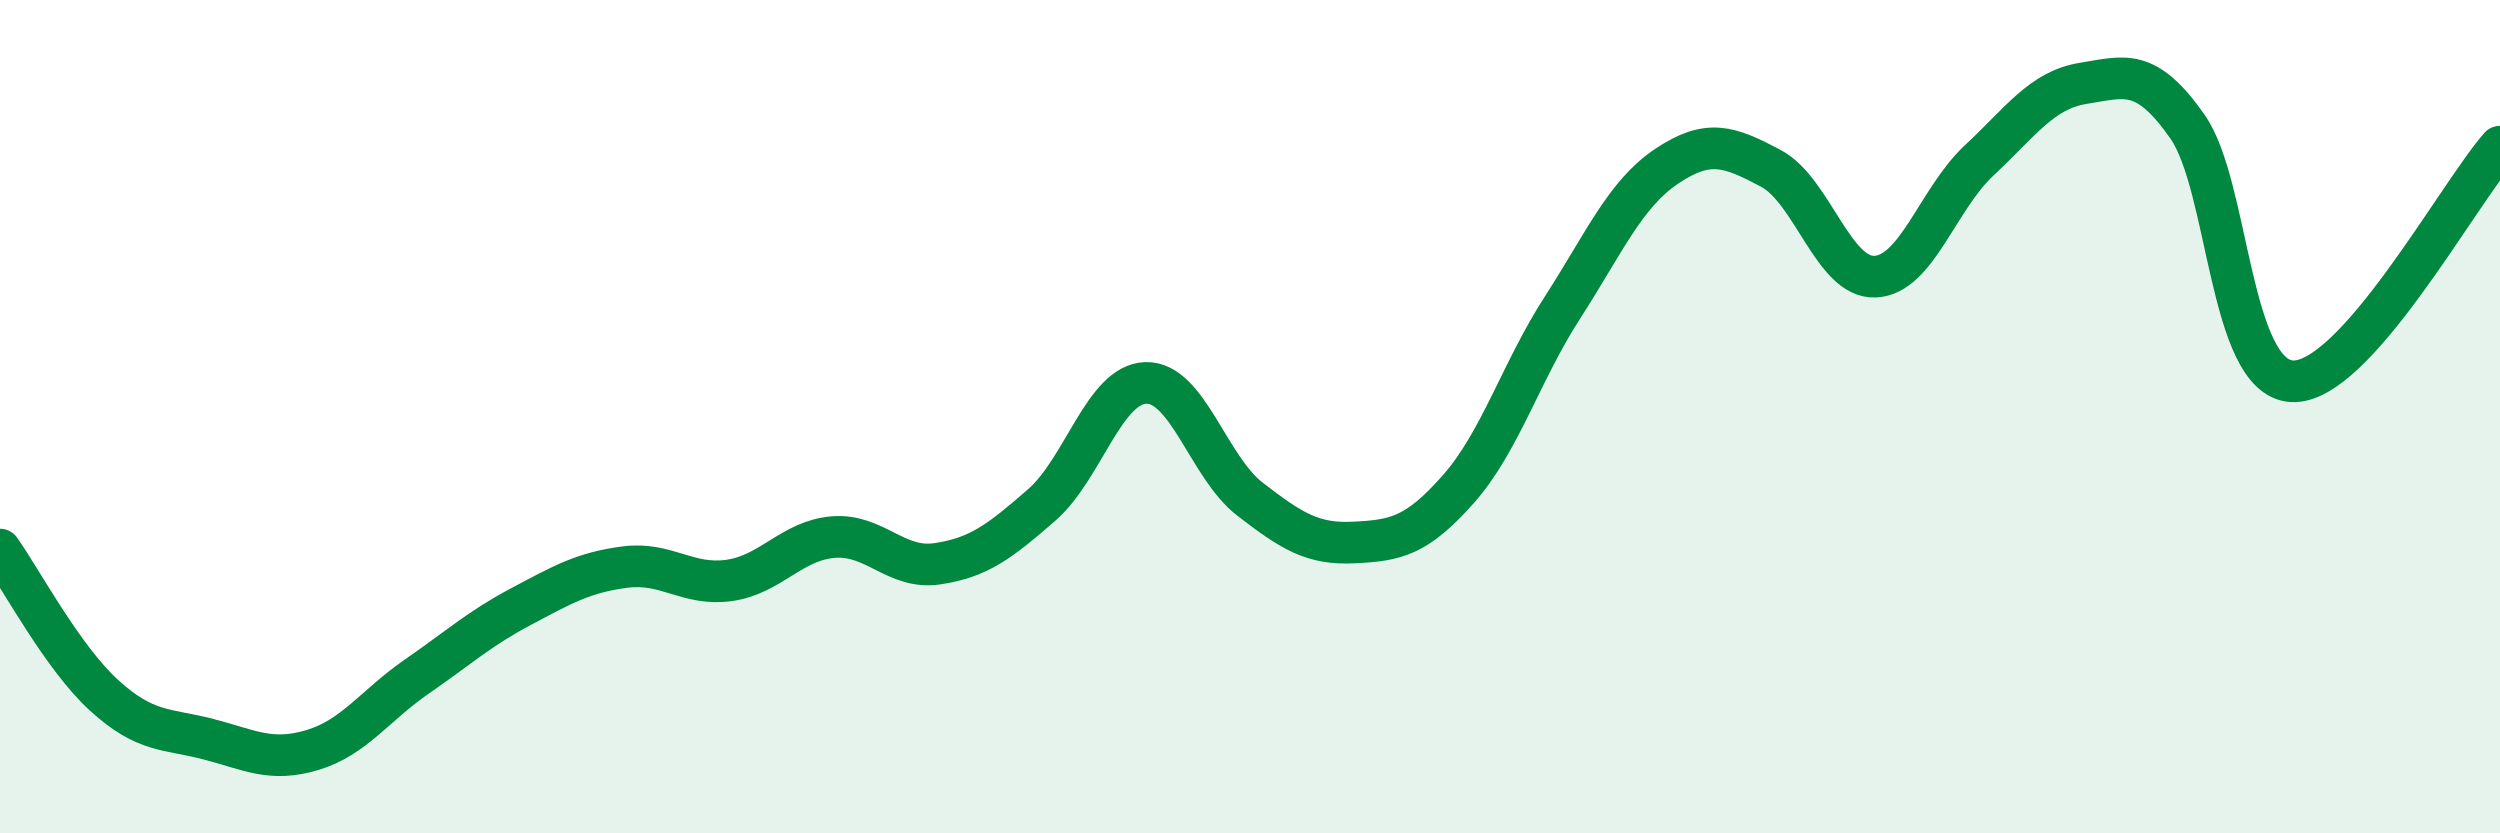
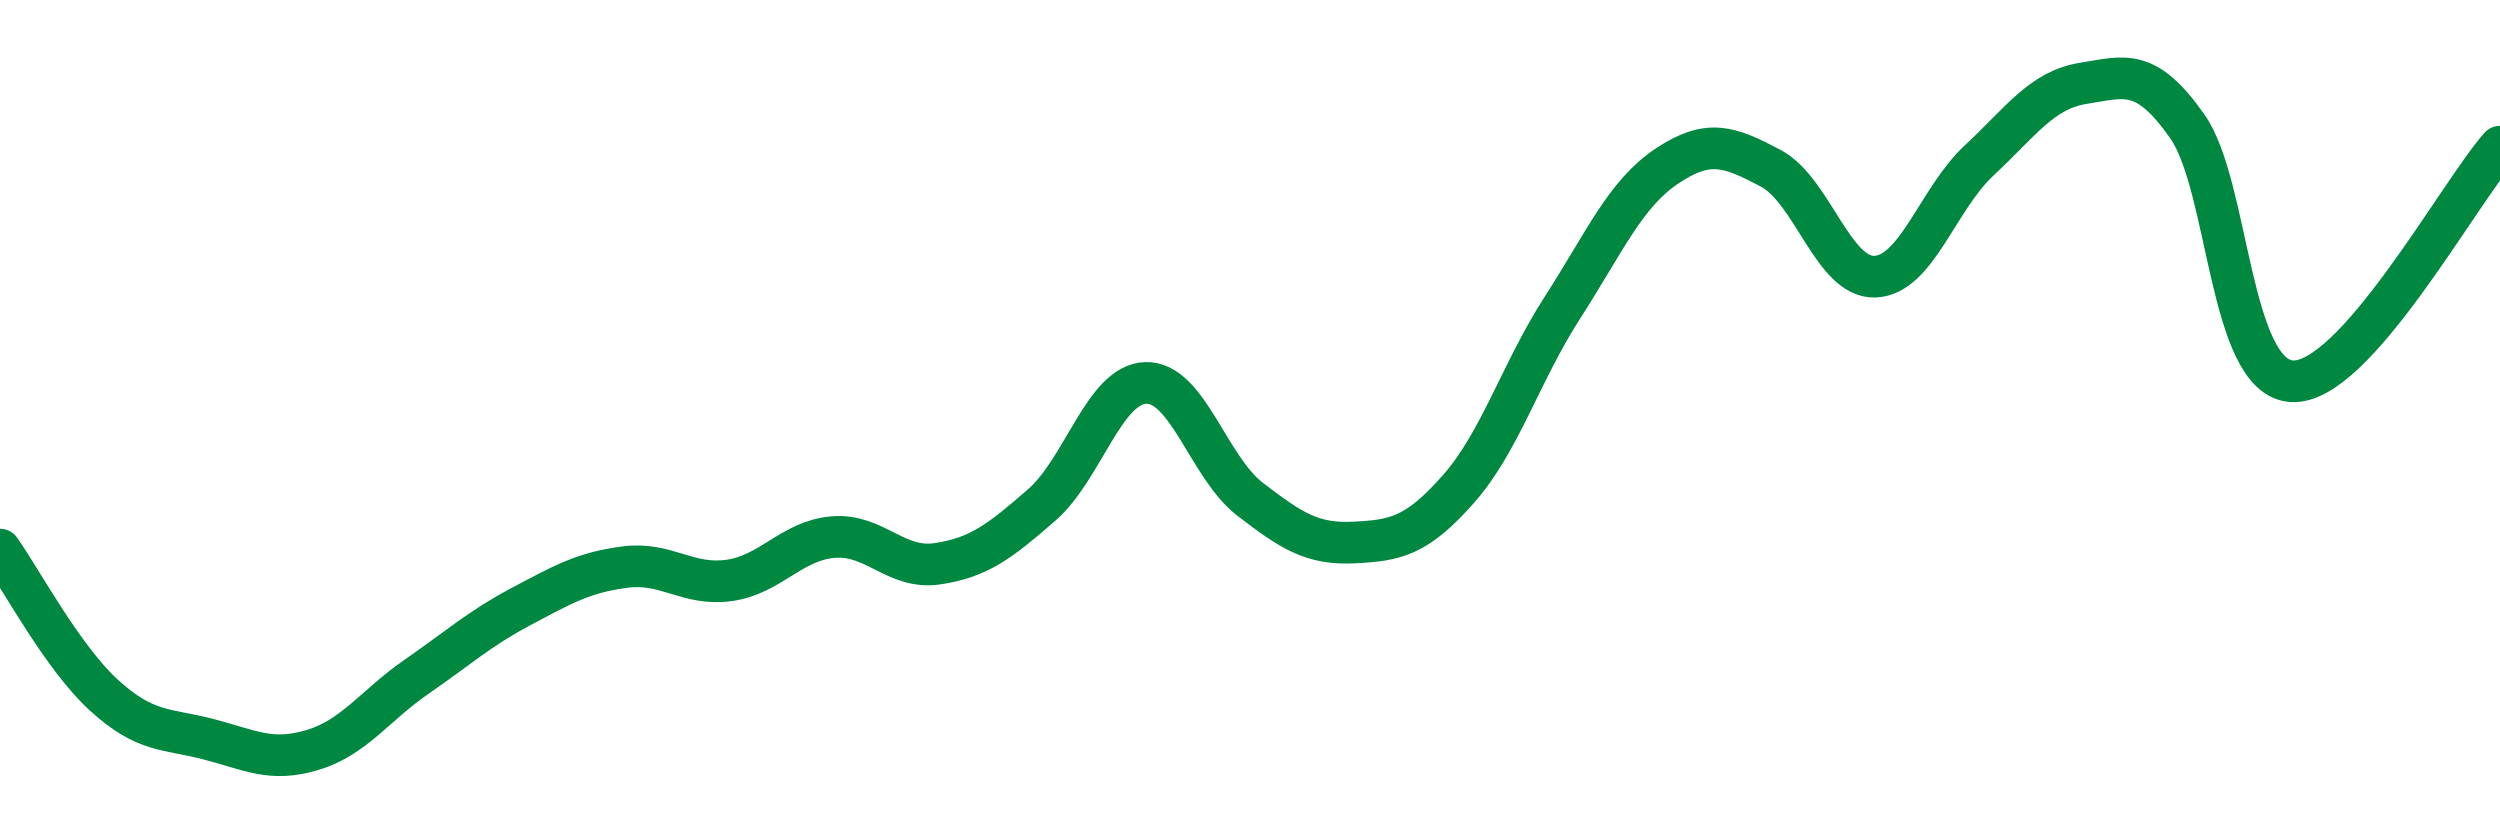
<svg xmlns="http://www.w3.org/2000/svg" width="60" height="20" viewBox="0 0 60 20">
-   <path d="M 0,13.19 C 0.5,13.89 1.5,15.78 2.5,16.69 C 3.5,17.6 4,17.48 5,17.74 C 6,18 6.5,18.3 7.5,18 C 8.5,17.7 9,16.93 10,16.24 C 11,15.55 11.5,15.09 12.5,14.56 C 13.5,14.03 14,13.74 15,13.61 C 16,13.48 16.5,14.07 17.5,13.93 C 18.5,13.79 19,12.97 20,12.89 C 21,12.81 21.5,13.68 22.5,13.53 C 23.5,13.38 24,12.99 25,12.12 C 26,11.25 26.5,9.22 27.5,9.19 C 28.5,9.16 29,11.21 30,11.98 C 31,12.75 31.5,13.07 32.5,13.02 C 33.5,12.97 34,12.87 35,11.74 C 36,10.61 36.5,8.93 37.5,7.38 C 38.5,5.83 39,4.66 40,3.99 C 41,3.32 41.5,3.51 42.5,4.04 C 43.5,4.57 44,6.68 45,6.64 C 46,6.6 46.5,4.78 47.5,3.85 C 48.5,2.92 49,2.16 50,2 C 51,1.84 51.5,1.61 52.5,3.04 C 53.5,4.47 53.5,9.05 55,9.15 C 56.5,9.25 59,4.65 60,3.52L60 20L0 20Z" fill="#008740" opacity="0.1" stroke-linecap="round" stroke-linejoin="round" />
  <path d="M 0,13.19 C 0.5,13.89 1.5,15.78 2.5,16.69 C 3.5,17.6 4,17.48 5,17.74 C 6,18 6.5,18.3 7.5,18 C 8.5,17.7 9,16.93 10,16.24 C 11,15.55 11.5,15.09 12.5,14.56 C 13.5,14.03 14,13.74 15,13.61 C 16,13.48 16.5,14.07 17.5,13.93 C 18.5,13.79 19,12.97 20,12.89 C 21,12.81 21.5,13.68 22.5,13.53 C 23.5,13.38 24,12.99 25,12.12 C 26,11.25 26.5,9.22 27.5,9.19 C 28.5,9.16 29,11.21 30,11.98 C 31,12.75 31.5,13.07 32.5,13.02 C 33.5,12.97 34,12.87 35,11.74 C 36,10.61 36.5,8.93 37.5,7.38 C 38.5,5.83 39,4.66 40,3.99 C 41,3.32 41.5,3.51 42.5,4.04 C 43.5,4.57 44,6.68 45,6.64 C 46,6.6 46.5,4.78 47.5,3.85 C 48.5,2.92 49,2.16 50,2 C 51,1.84 51.5,1.61 52.5,3.04 C 53.5,4.47 53.5,9.05 55,9.15 C 56.5,9.25 59,4.65 60,3.52" stroke="#008740" stroke-width="1" fill="none" stroke-linecap="round" stroke-linejoin="round" />
</svg>